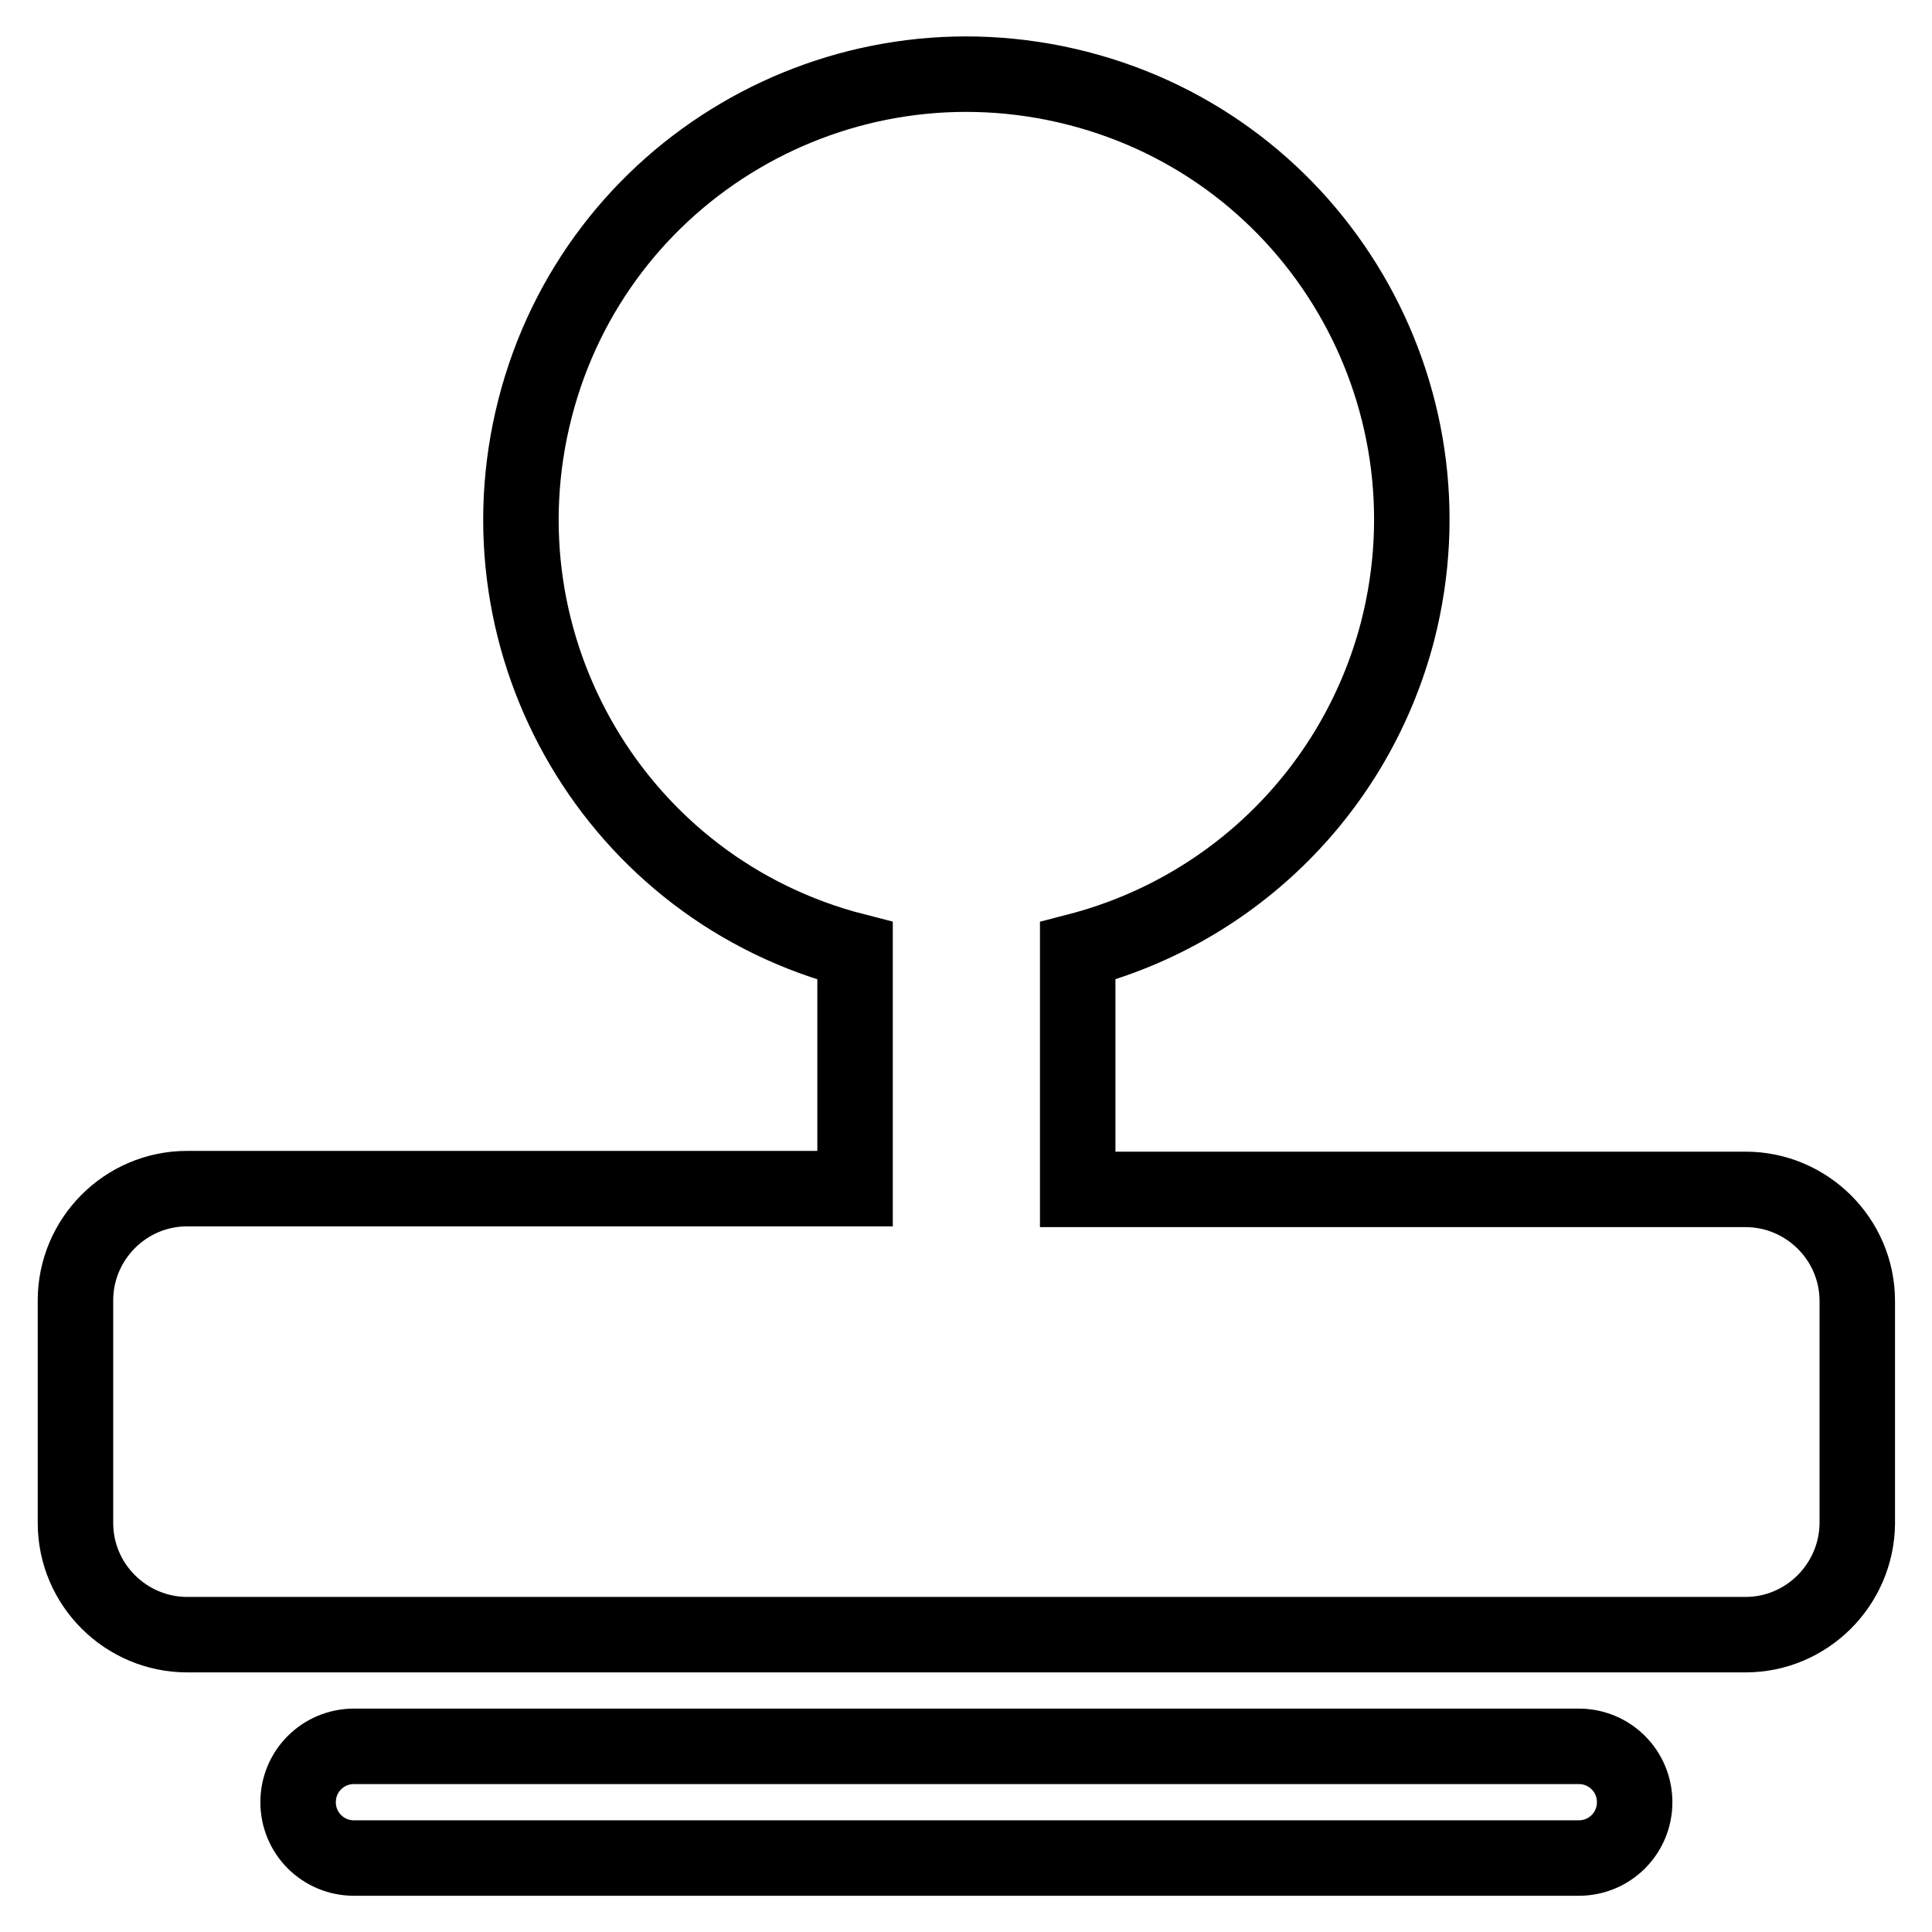
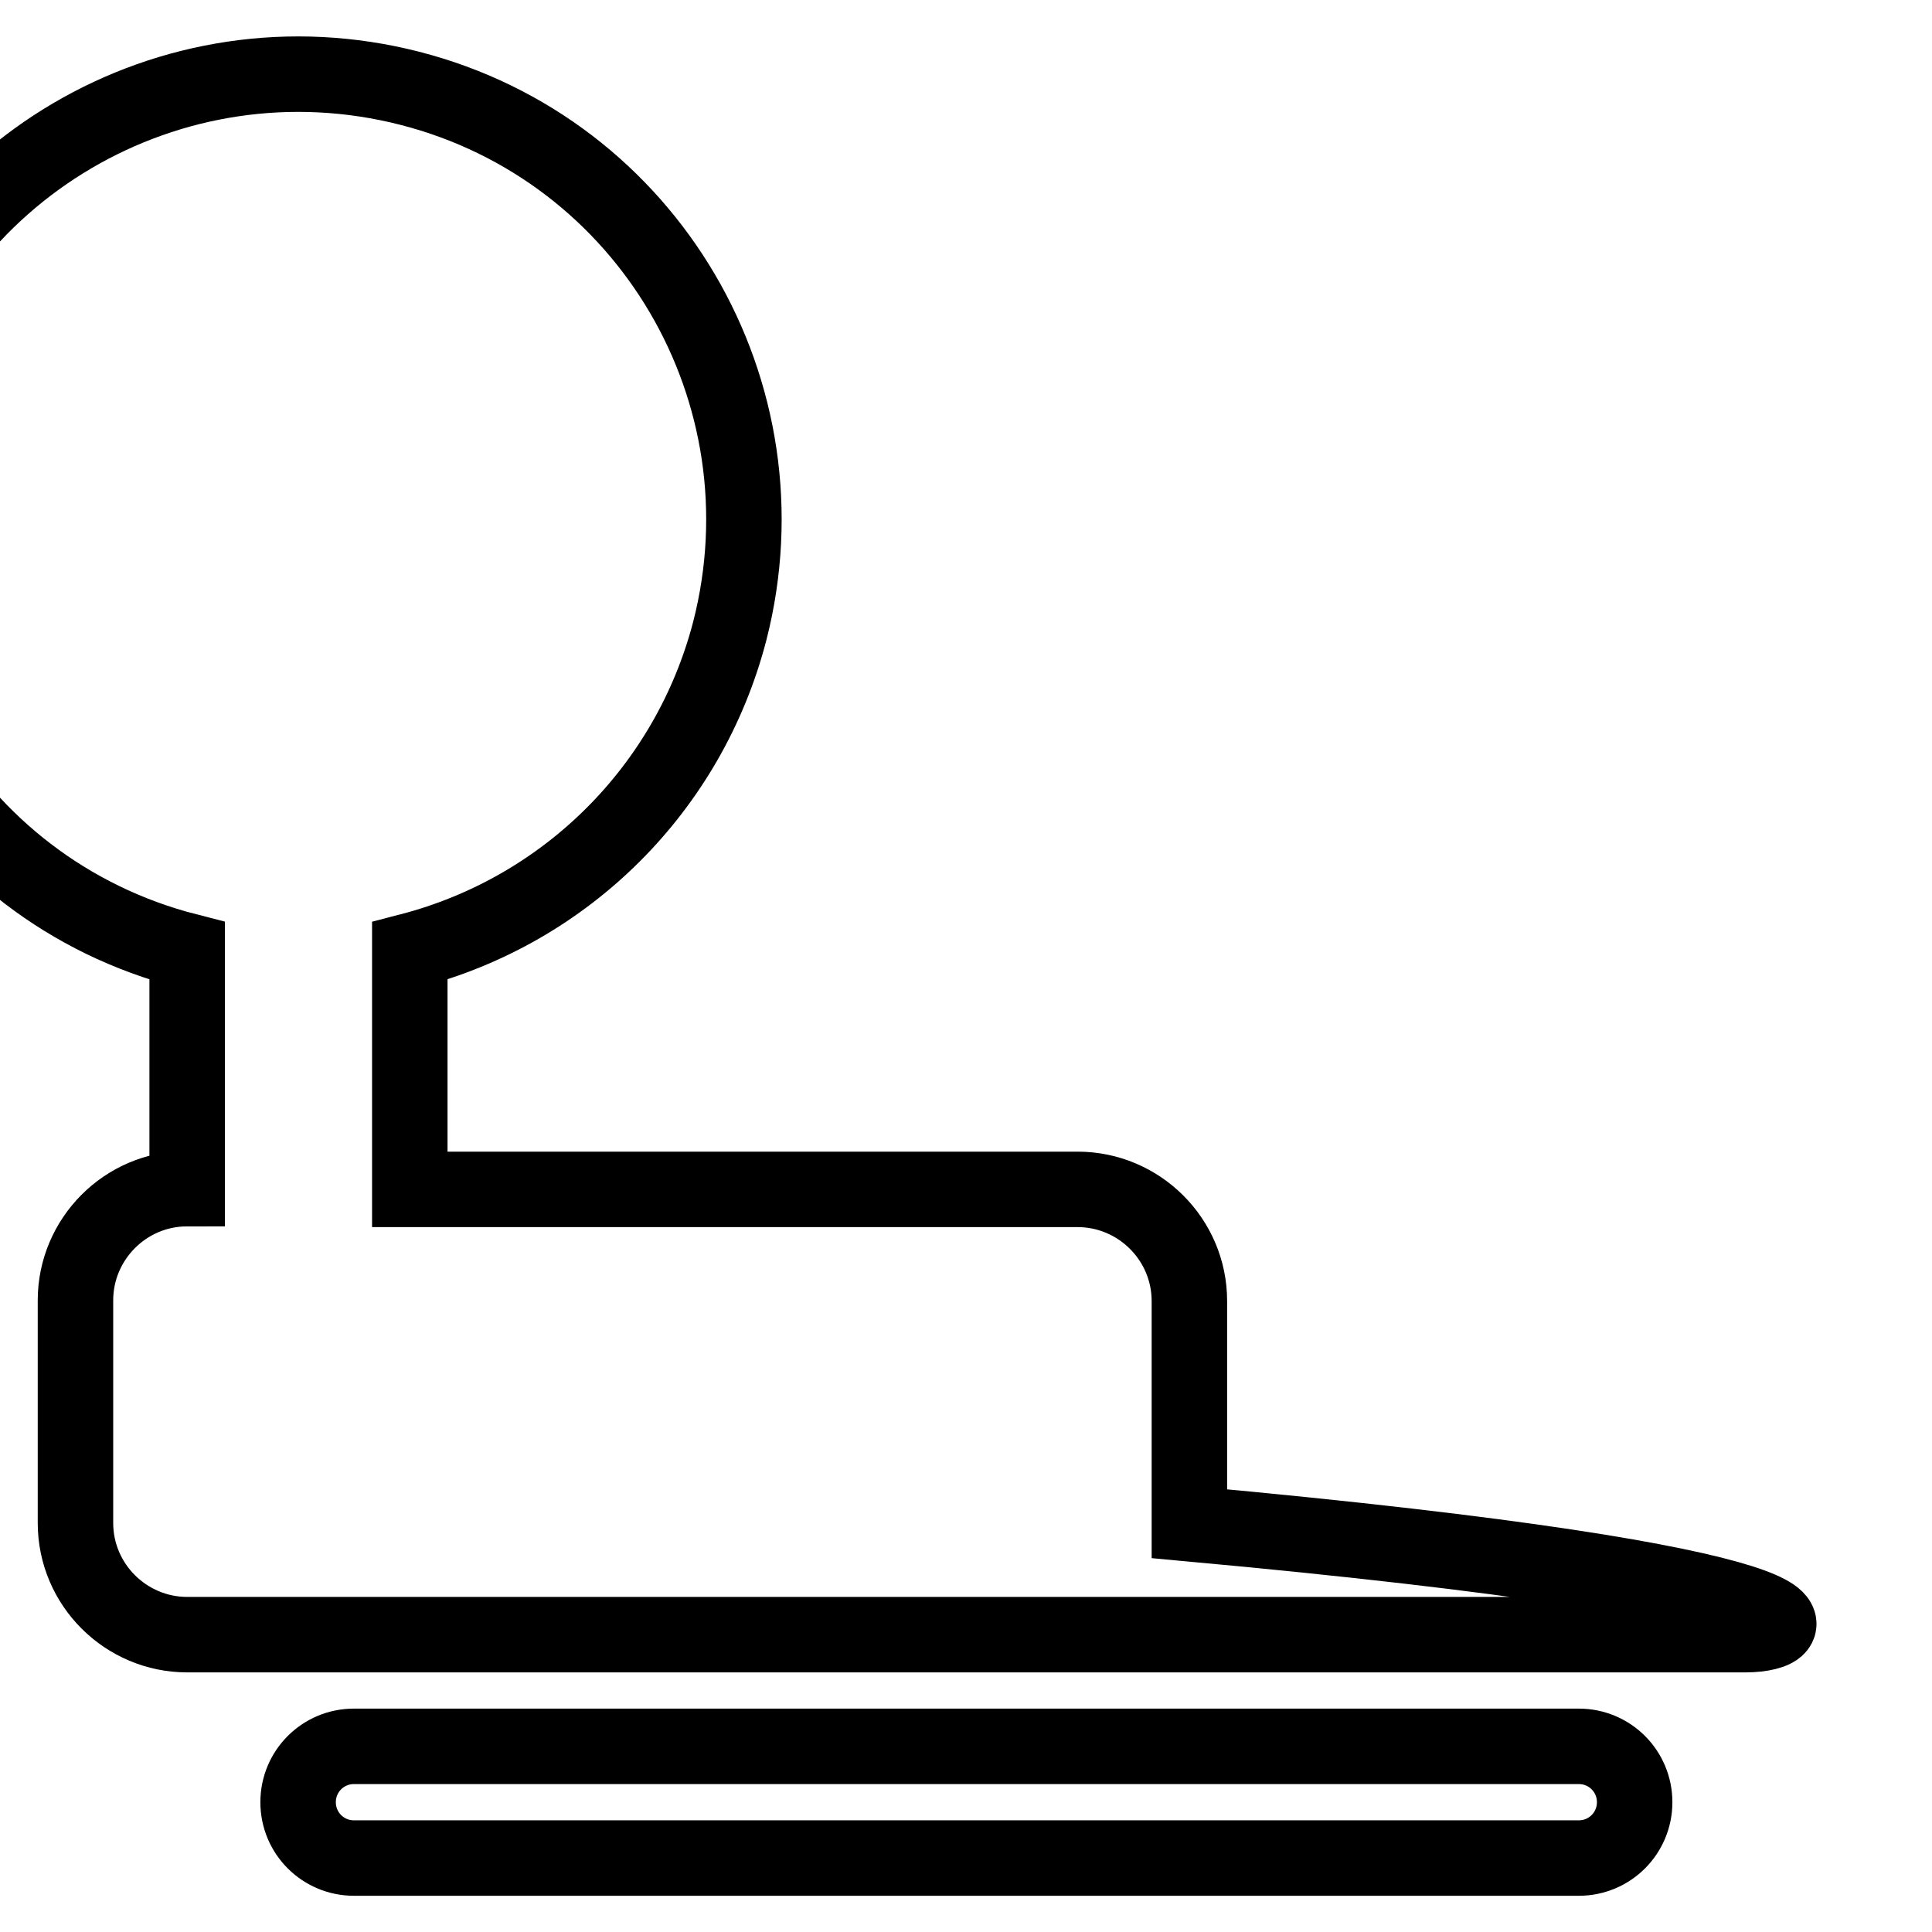
<svg xmlns="http://www.w3.org/2000/svg" version="1.1" x="0px" y="0px" viewBox="0 0 256 256" enable-background="new 0 0 256 256" xml:space="preserve">
  <g>
-     <path stroke-width="10" fill-opacity="0" stroke="#000000" d="M231.3,216.6H24.8c-8.1,0-14.8-6.6-14.8-14.8l0,0v-29.5c0-8.1,6.6-14.8,14.8-14.8l0,0h88.5V126 c-31.6-8.1-50.5-40.3-42.4-71.9c8.1-31.6,40.3-50.5,71.9-42.4c31.6,8.1,50.5,40.3,42.4,71.9c-5.4,20.8-21.6,37-42.4,42.4v31.6h88.5 c8.1,0,14.8,6.6,14.8,14.8l0,0v29.5C246,210,239.4,216.6,231.3,216.6L231.3,216.6L231.3,216.6z M46.9,231.4h162.3 c4.1,0,7.4,3.3,7.4,7.4c0,4.1-3.3,7.4-7.4,7.4H46.9c-4.1,0-7.4-3.3-7.4-7.4C39.5,234.7,42.8,231.4,46.9,231.4L46.9,231.4z" />
+     <path stroke-width="10" fill-opacity="0" stroke="#000000" d="M231.3,216.6H24.8c-8.1,0-14.8-6.6-14.8-14.8l0,0v-29.5c0-8.1,6.6-14.8,14.8-14.8l0,0V126 c-31.6-8.1-50.5-40.3-42.4-71.9c8.1-31.6,40.3-50.5,71.9-42.4c31.6,8.1,50.5,40.3,42.4,71.9c-5.4,20.8-21.6,37-42.4,42.4v31.6h88.5 c8.1,0,14.8,6.6,14.8,14.8l0,0v29.5C246,210,239.4,216.6,231.3,216.6L231.3,216.6L231.3,216.6z M46.9,231.4h162.3 c4.1,0,7.4,3.3,7.4,7.4c0,4.1-3.3,7.4-7.4,7.4H46.9c-4.1,0-7.4-3.3-7.4-7.4C39.5,234.7,42.8,231.4,46.9,231.4L46.9,231.4z" />
  </g>
</svg>